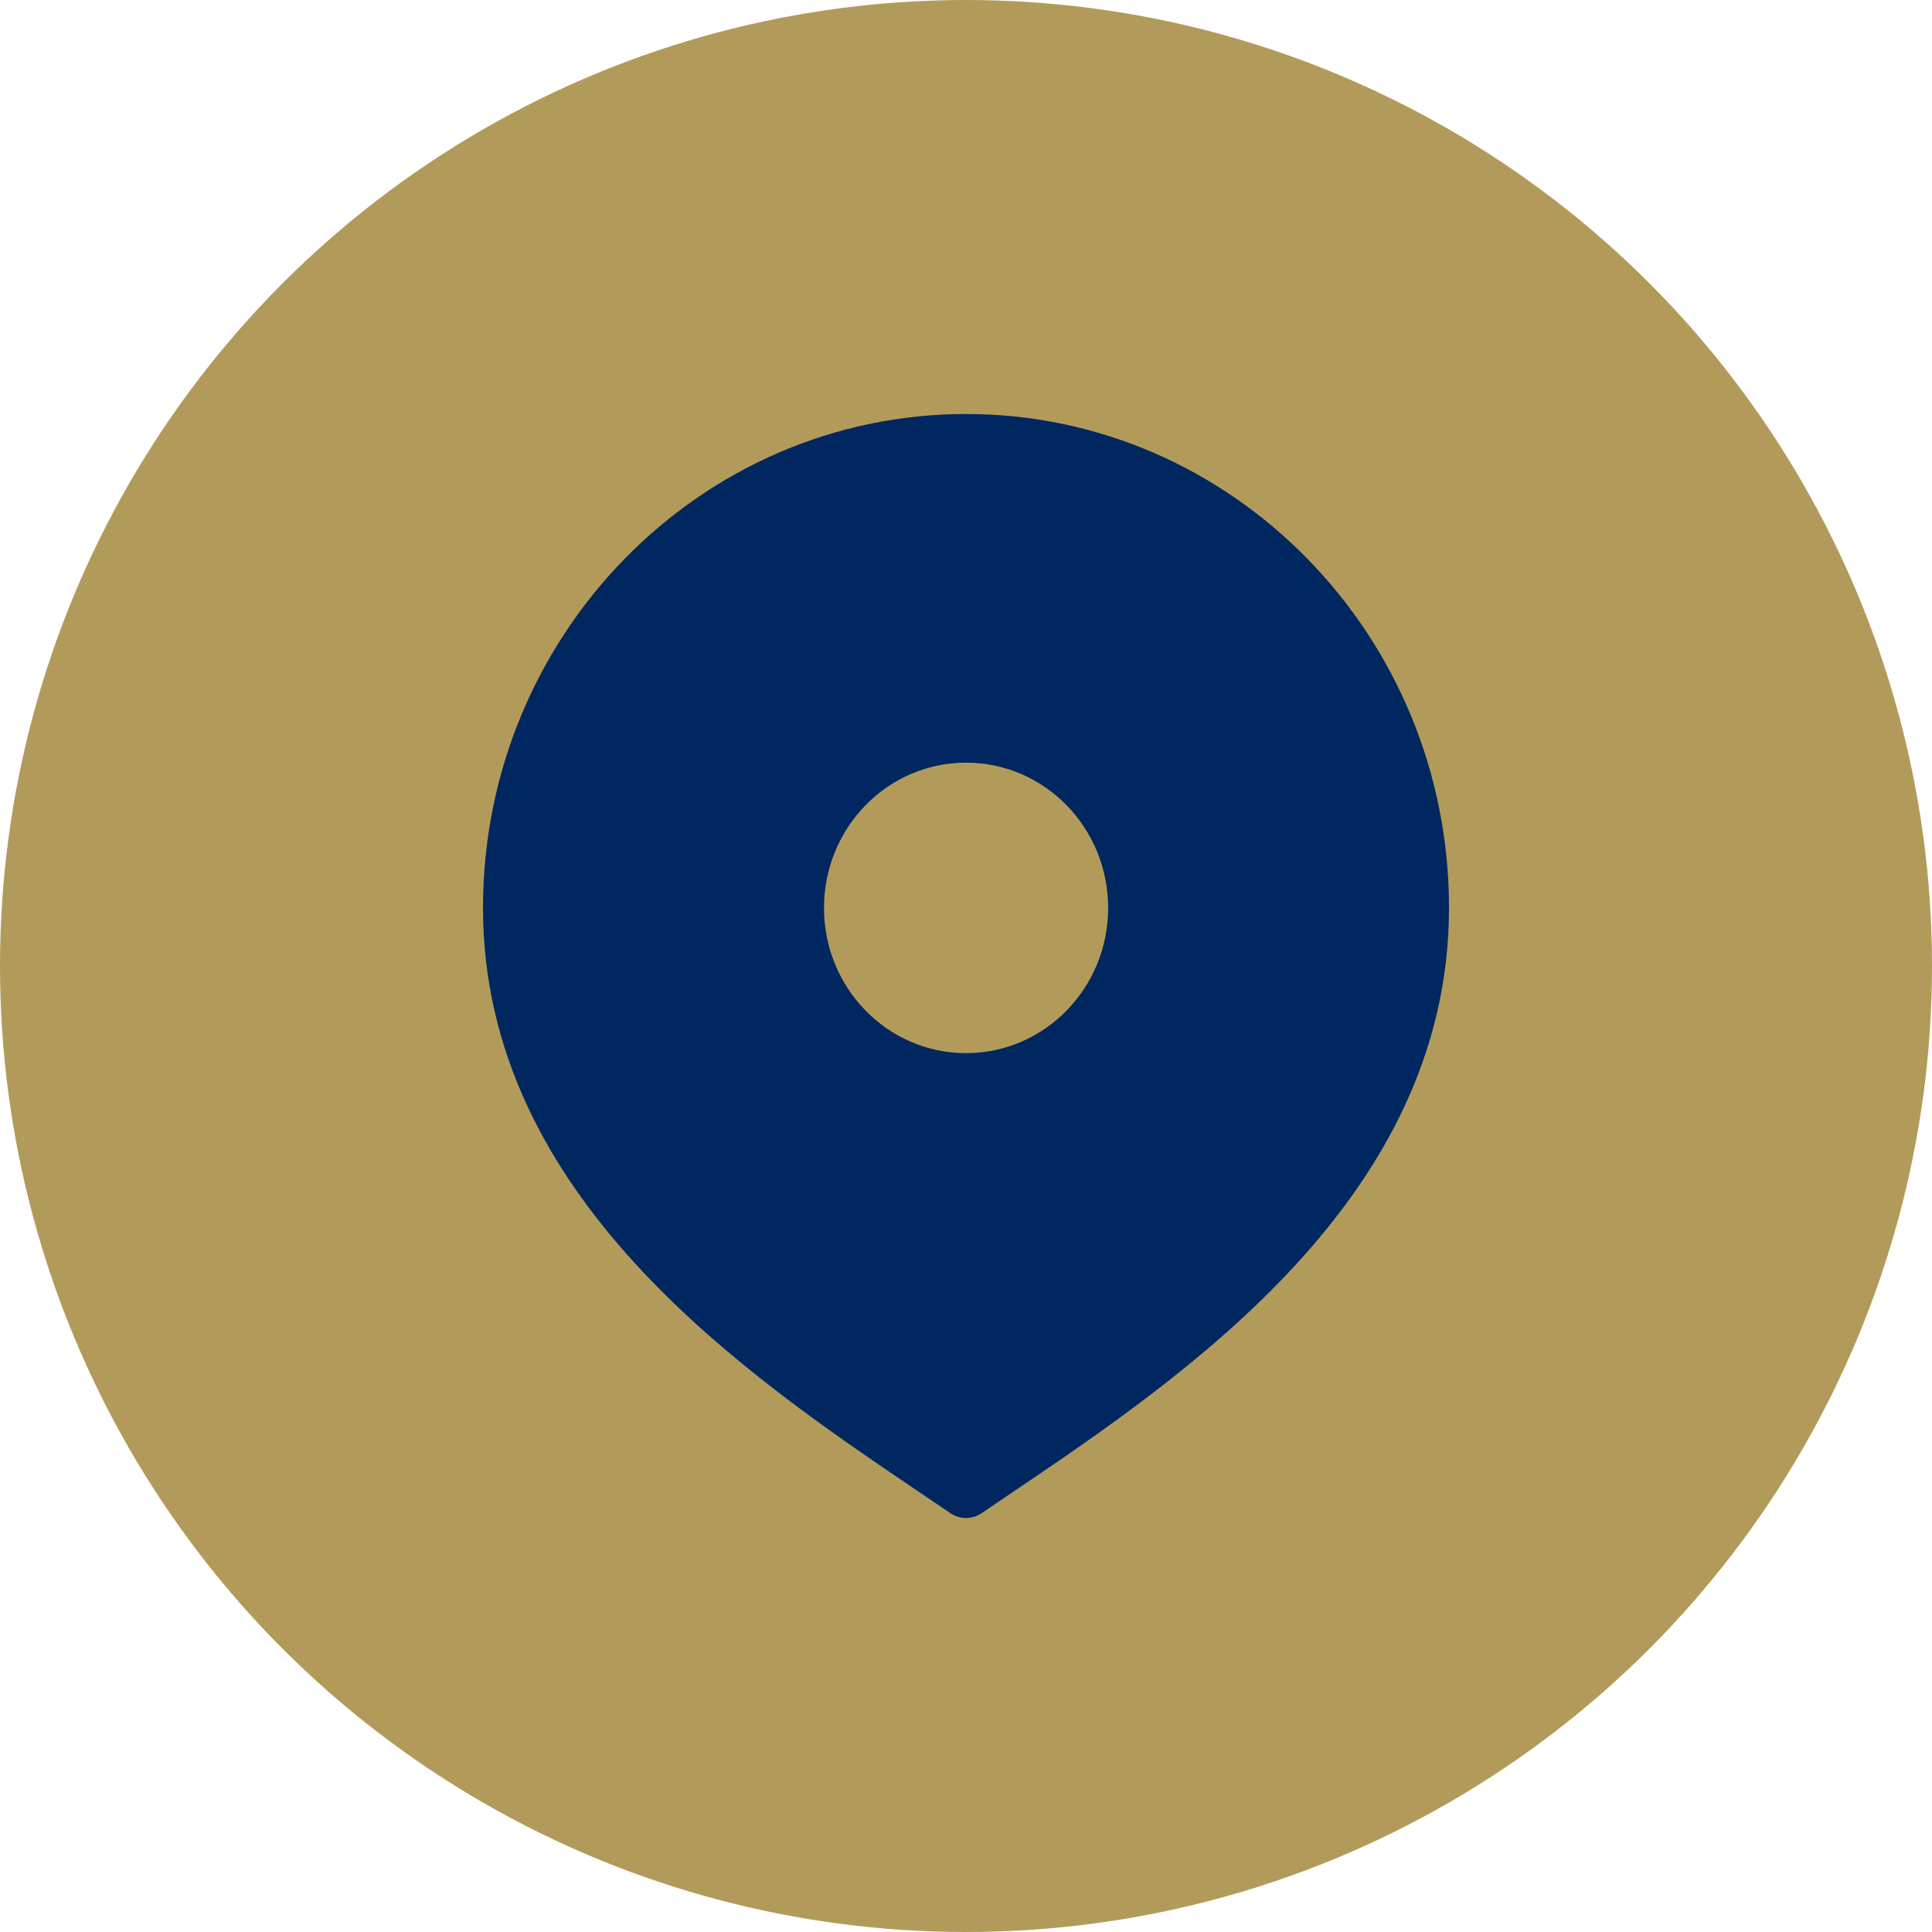
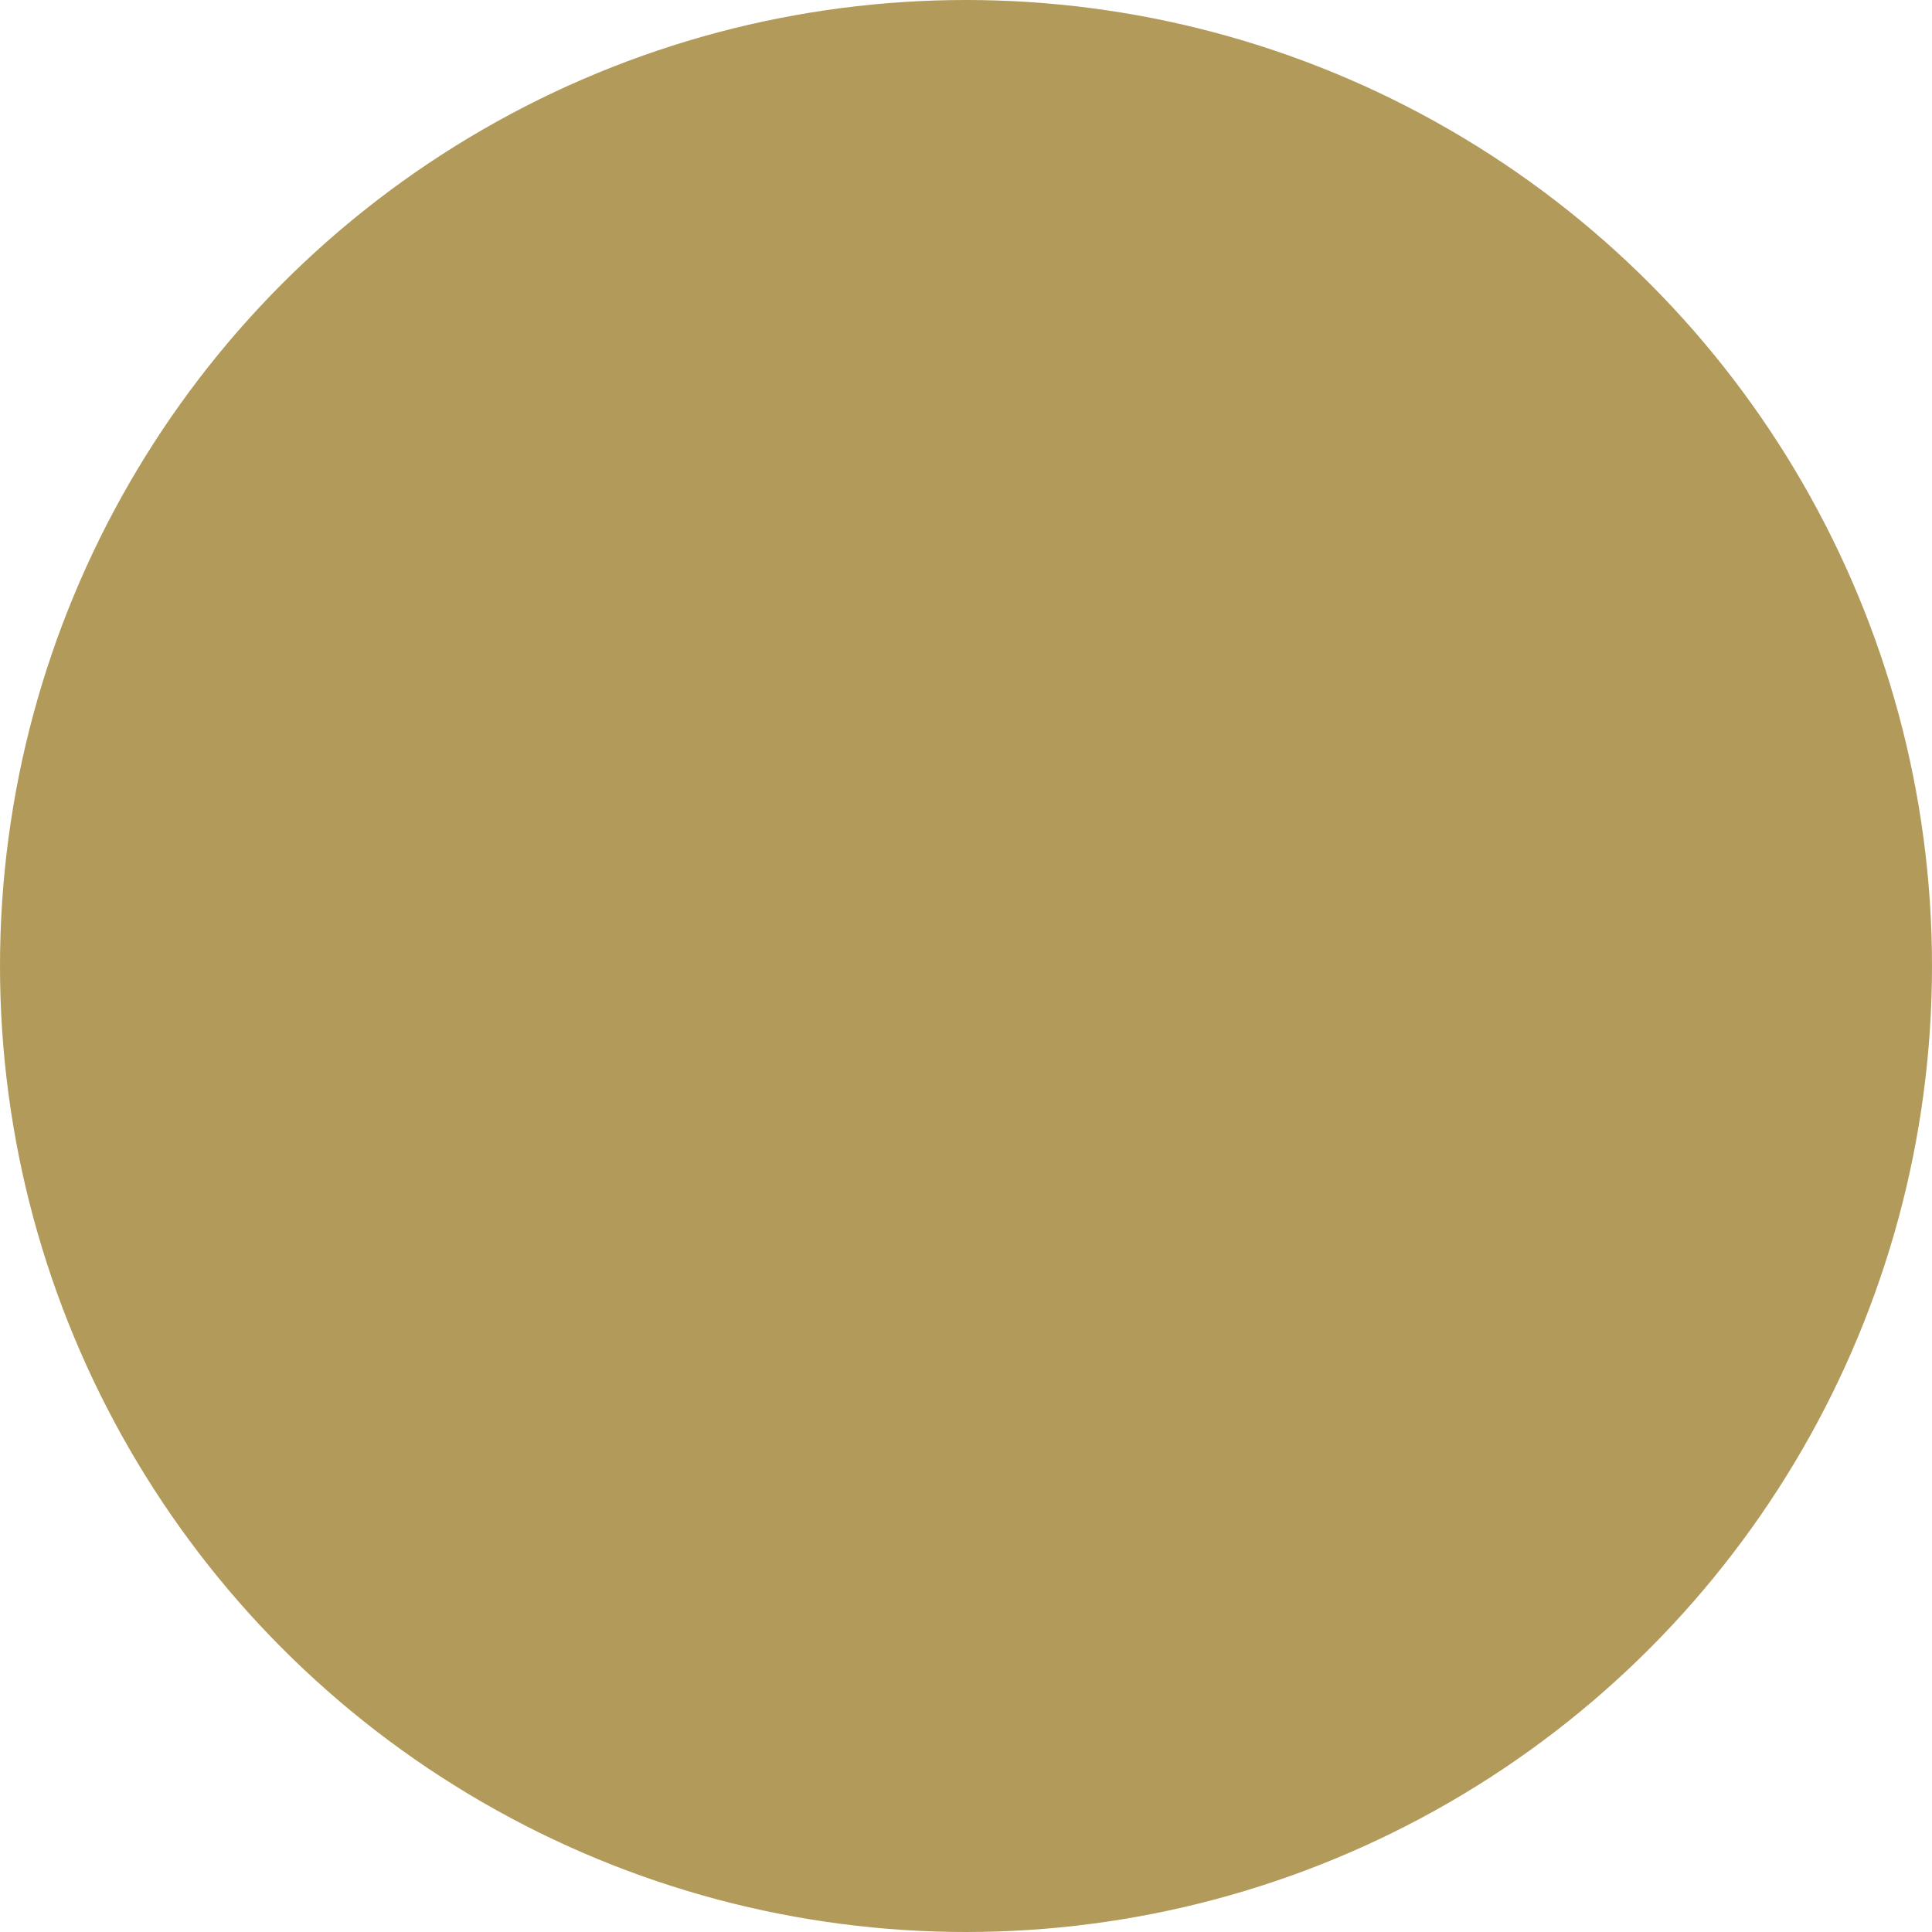
<svg xmlns="http://www.w3.org/2000/svg" width="28" height="28" viewBox="0 0 28 28" fill="none">
  <circle cx="14" cy="14" r="14" fill="#B29B5A" />
-   <path d="M14.001 6C10.14 6 7 9.211 7 13.158C7 17.354 10.813 19.929 13.335 21.633L13.772 21.929C13.841 21.976 13.921 22 14 22C14.079 22 14.159 21.976 14.228 21.929L14.665 21.633C17.187 19.929 21 17.354 21 13.158C21.002 9.211 17.861 6 14.001 6ZM14.001 15.263C12.863 15.263 11.942 14.321 11.942 13.158C11.942 11.995 12.863 11.053 14.001 11.053C15.138 11.053 16.06 11.995 16.06 13.158C16.06 14.321 15.138 15.263 14.001 15.263Z" fill="#002760" />
</svg>